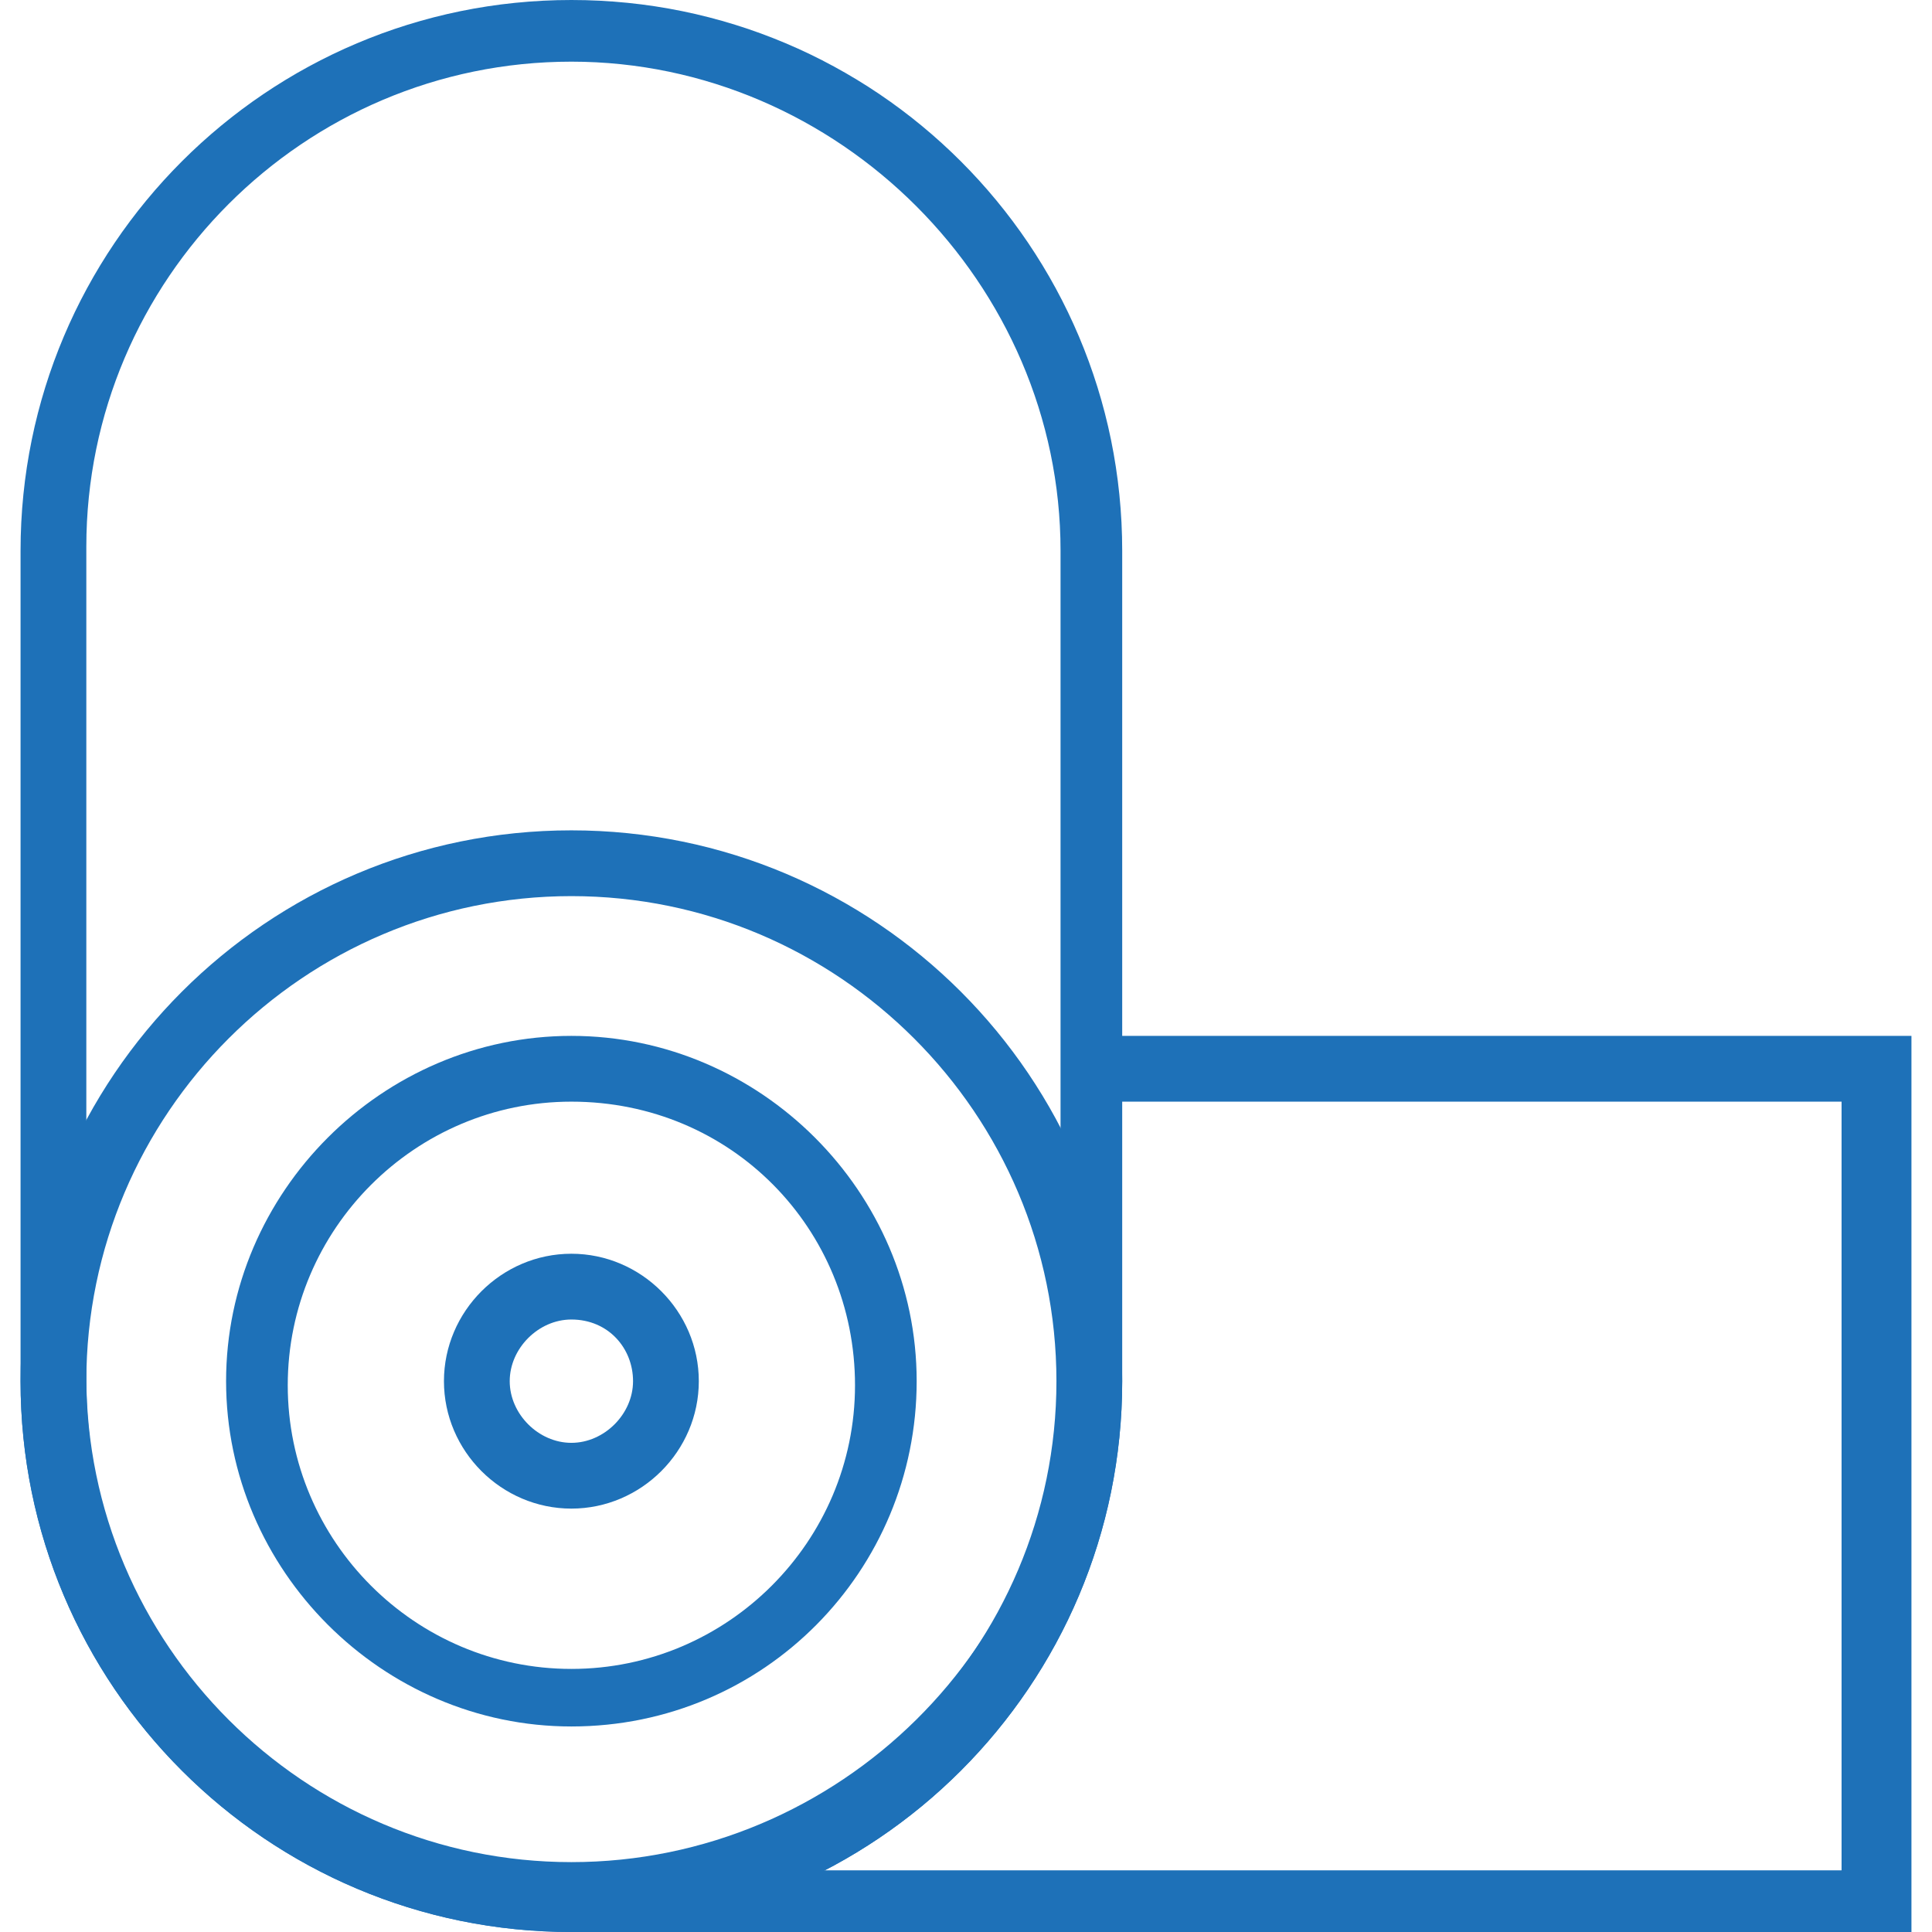
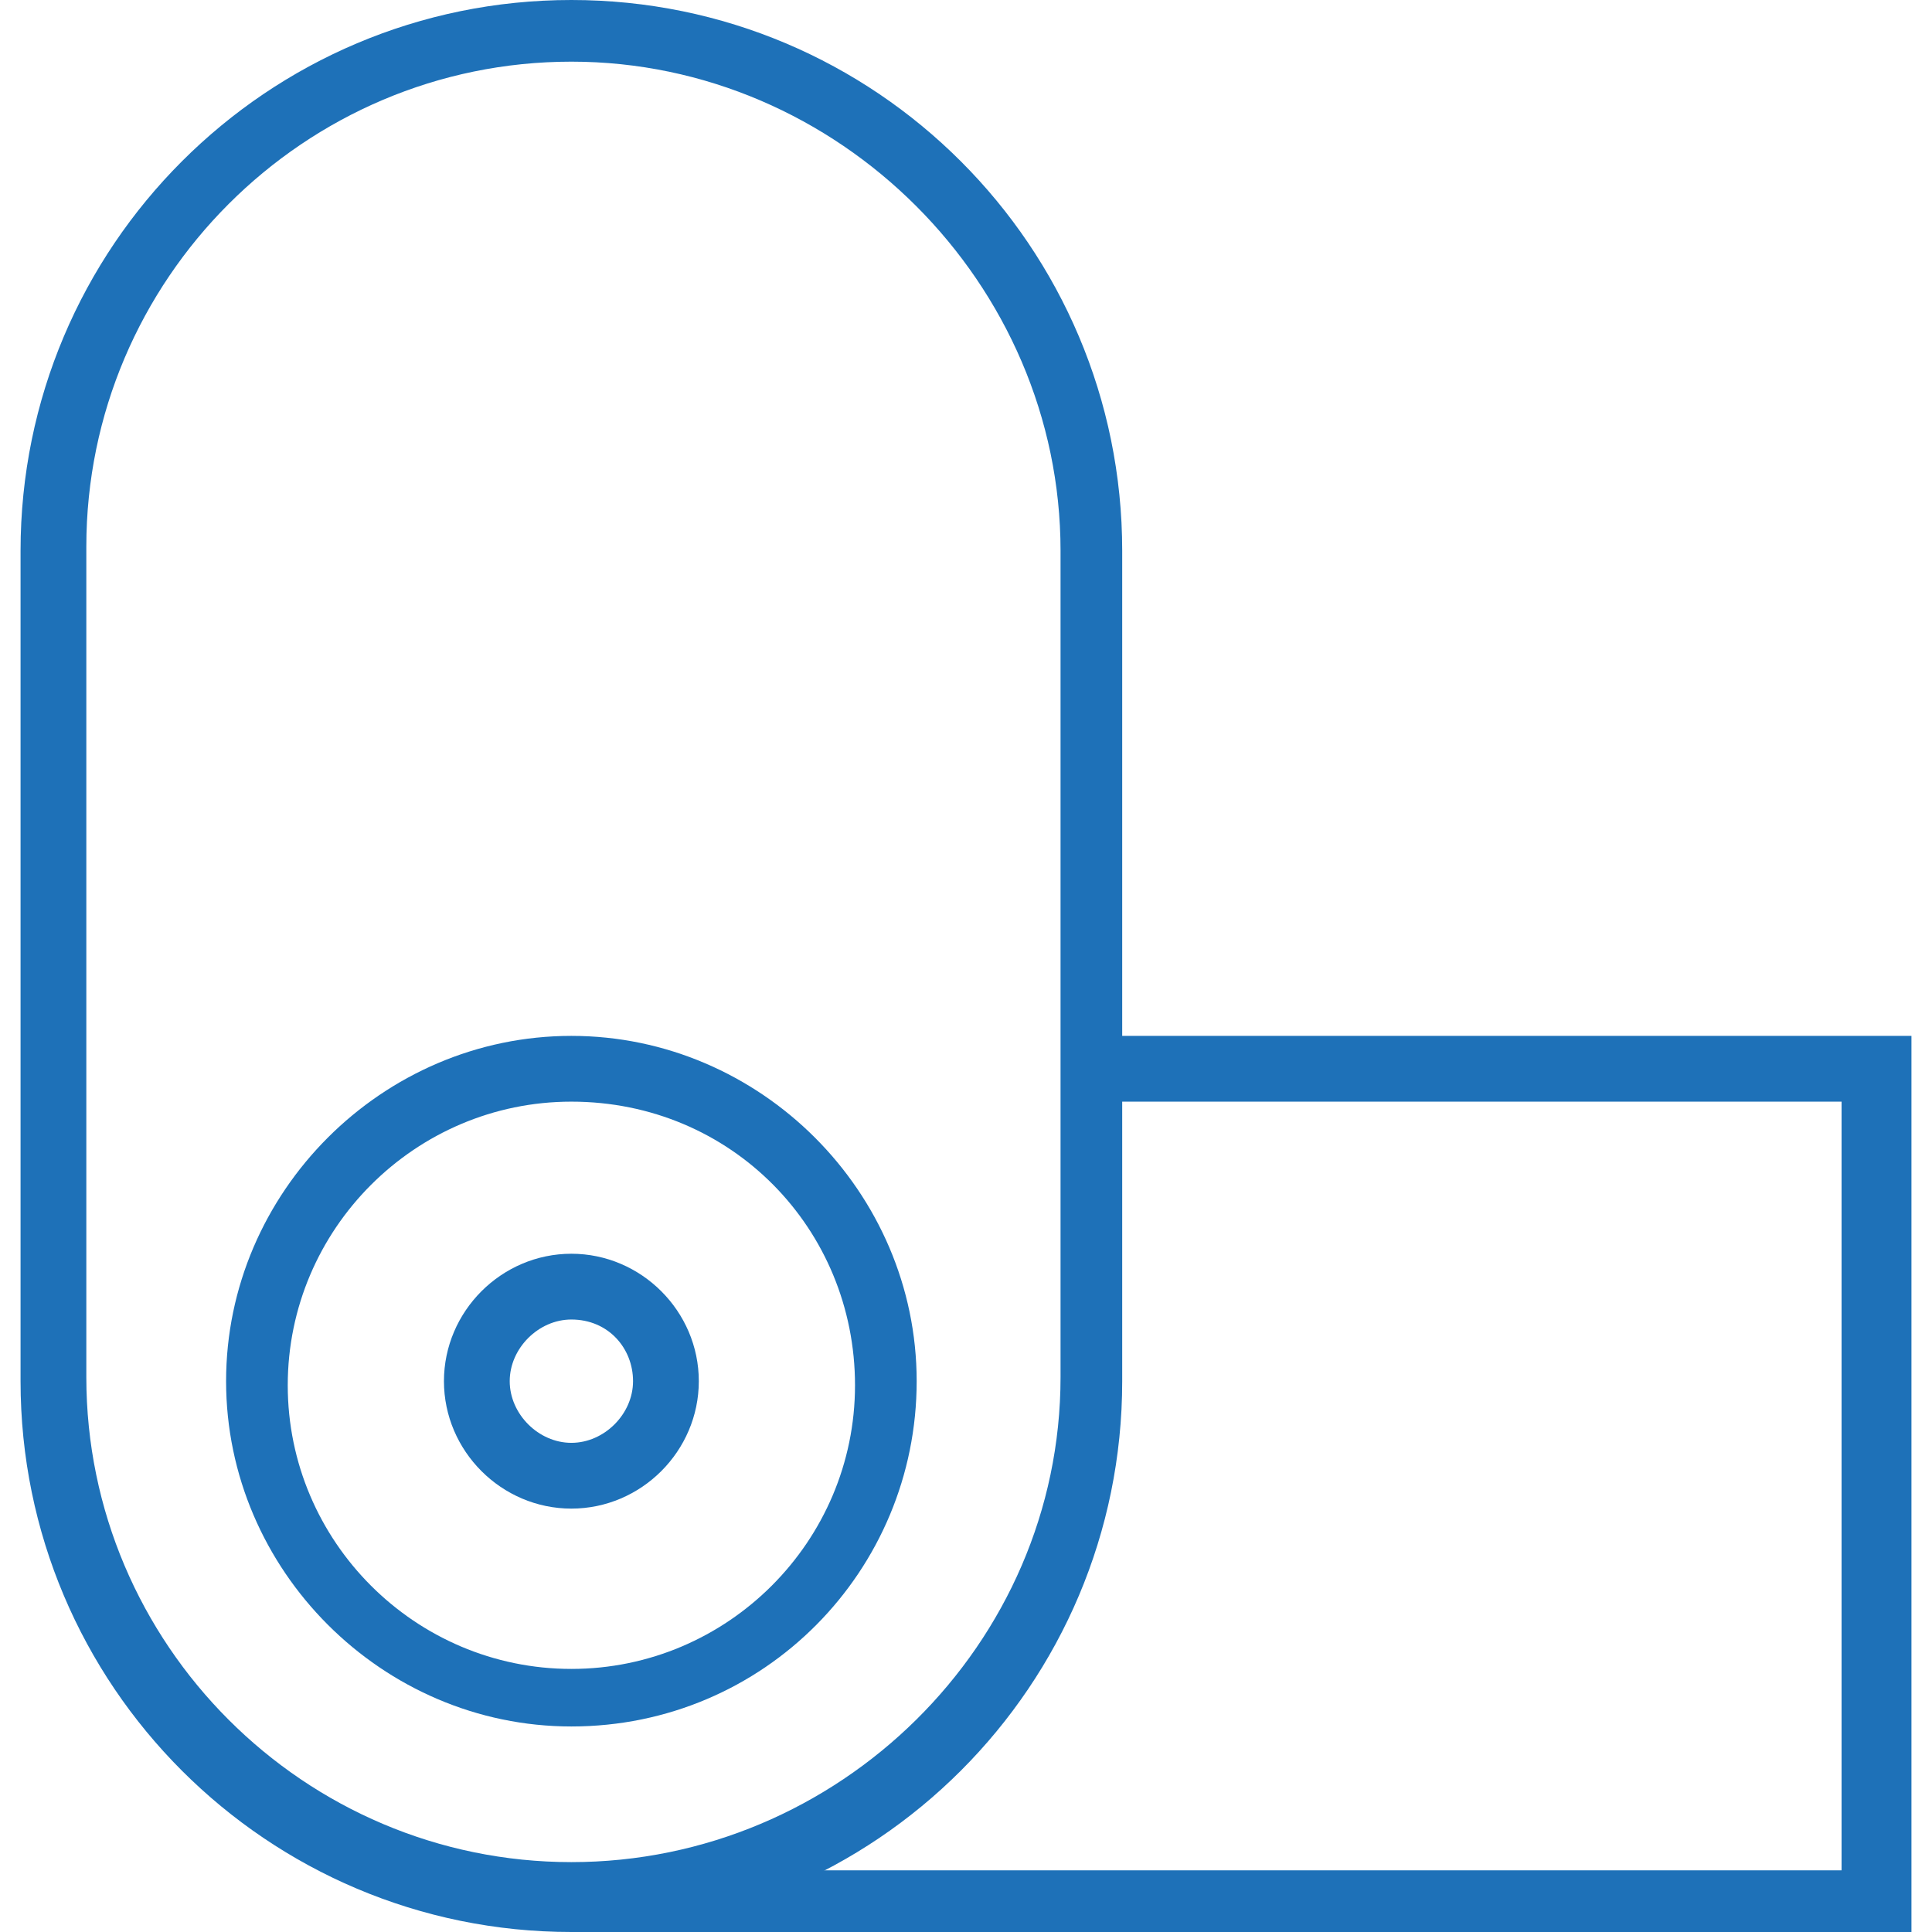
<svg xmlns="http://www.w3.org/2000/svg" version="1.1" id="Calque_1" x="0px" y="0px" viewBox="0 0 47 47" style="enable-background:new 0 0 47 47;" xml:space="preserve">
  <style type="text/css">
	.st0{fill:#1E71B8;}
</style>
  <g>
    <g>
      <path class="st0" d="M13.9,36.7c-1.7,0-3.1-1.4-3.1-3.1s1.4-3.1,3.1-3.1s3.1,1.4,3.1,3.1S15.6,36.7,13.9,36.7z M13.9,32.1    c-0.8,0-1.5,0.7-1.5,1.5s0.7,1.5,1.5,1.5s1.5-0.7,1.5-1.5S14.8,32.1,13.9,32.1z" />
    </g>
    <g>
      <polygon class="st0" points="46.5,47 13.9,47 13.9,45.5 44.8,45.5 44.8,26.8 26.5,26.8 26.5,25.2 46.5,25.2   " />
    </g>
    <g>
      <path class="st0" d="M13.9,42c-4.6,0-8.4-3.8-8.4-8.4s3.8-8.4,8.4-8.4s8.4,3.8,8.4,8.4S18.6,42,13.9,42z M13.9,26.8    c-3.8,0-6.9,3.1-6.9,6.9s3.1,6.9,6.9,6.9s6.9-3.1,6.9-6.9S17.8,26.8,13.9,26.8z" />
    </g>
    <g>
      <path class="st0" d="M13.9,47C6.5,47,0.5,41,0.5,33.6V13.4C0.5,6,6.5,0,13.9,0s13.4,6,13.4,13.4v20.2C27.3,41,21.3,47,13.9,47z     M13.9,1.5C7.4,1.5,2.1,6.8,2.1,13.3v20.2c0,6.5,5.3,11.8,11.8,11.8S25.8,40,25.8,33.5V13.4C25.8,6.9,20.4,1.5,13.9,1.5z" />
    </g>
    <g>
-       <path class="st0" d="M13.9,47C6.5,47,0.5,41,0.5,33.6s6-13.4,13.4-13.4s13.4,6,13.4,13.4S21.3,47,13.9,47z M13.9,21.8    c-6.5,0-11.8,5.3-11.8,11.8s5.3,11.8,11.8,11.8s11.8-5.3,11.8-11.8S20.4,21.8,13.9,21.8z" />
-     </g>
+       </g>
  </g>
</svg>